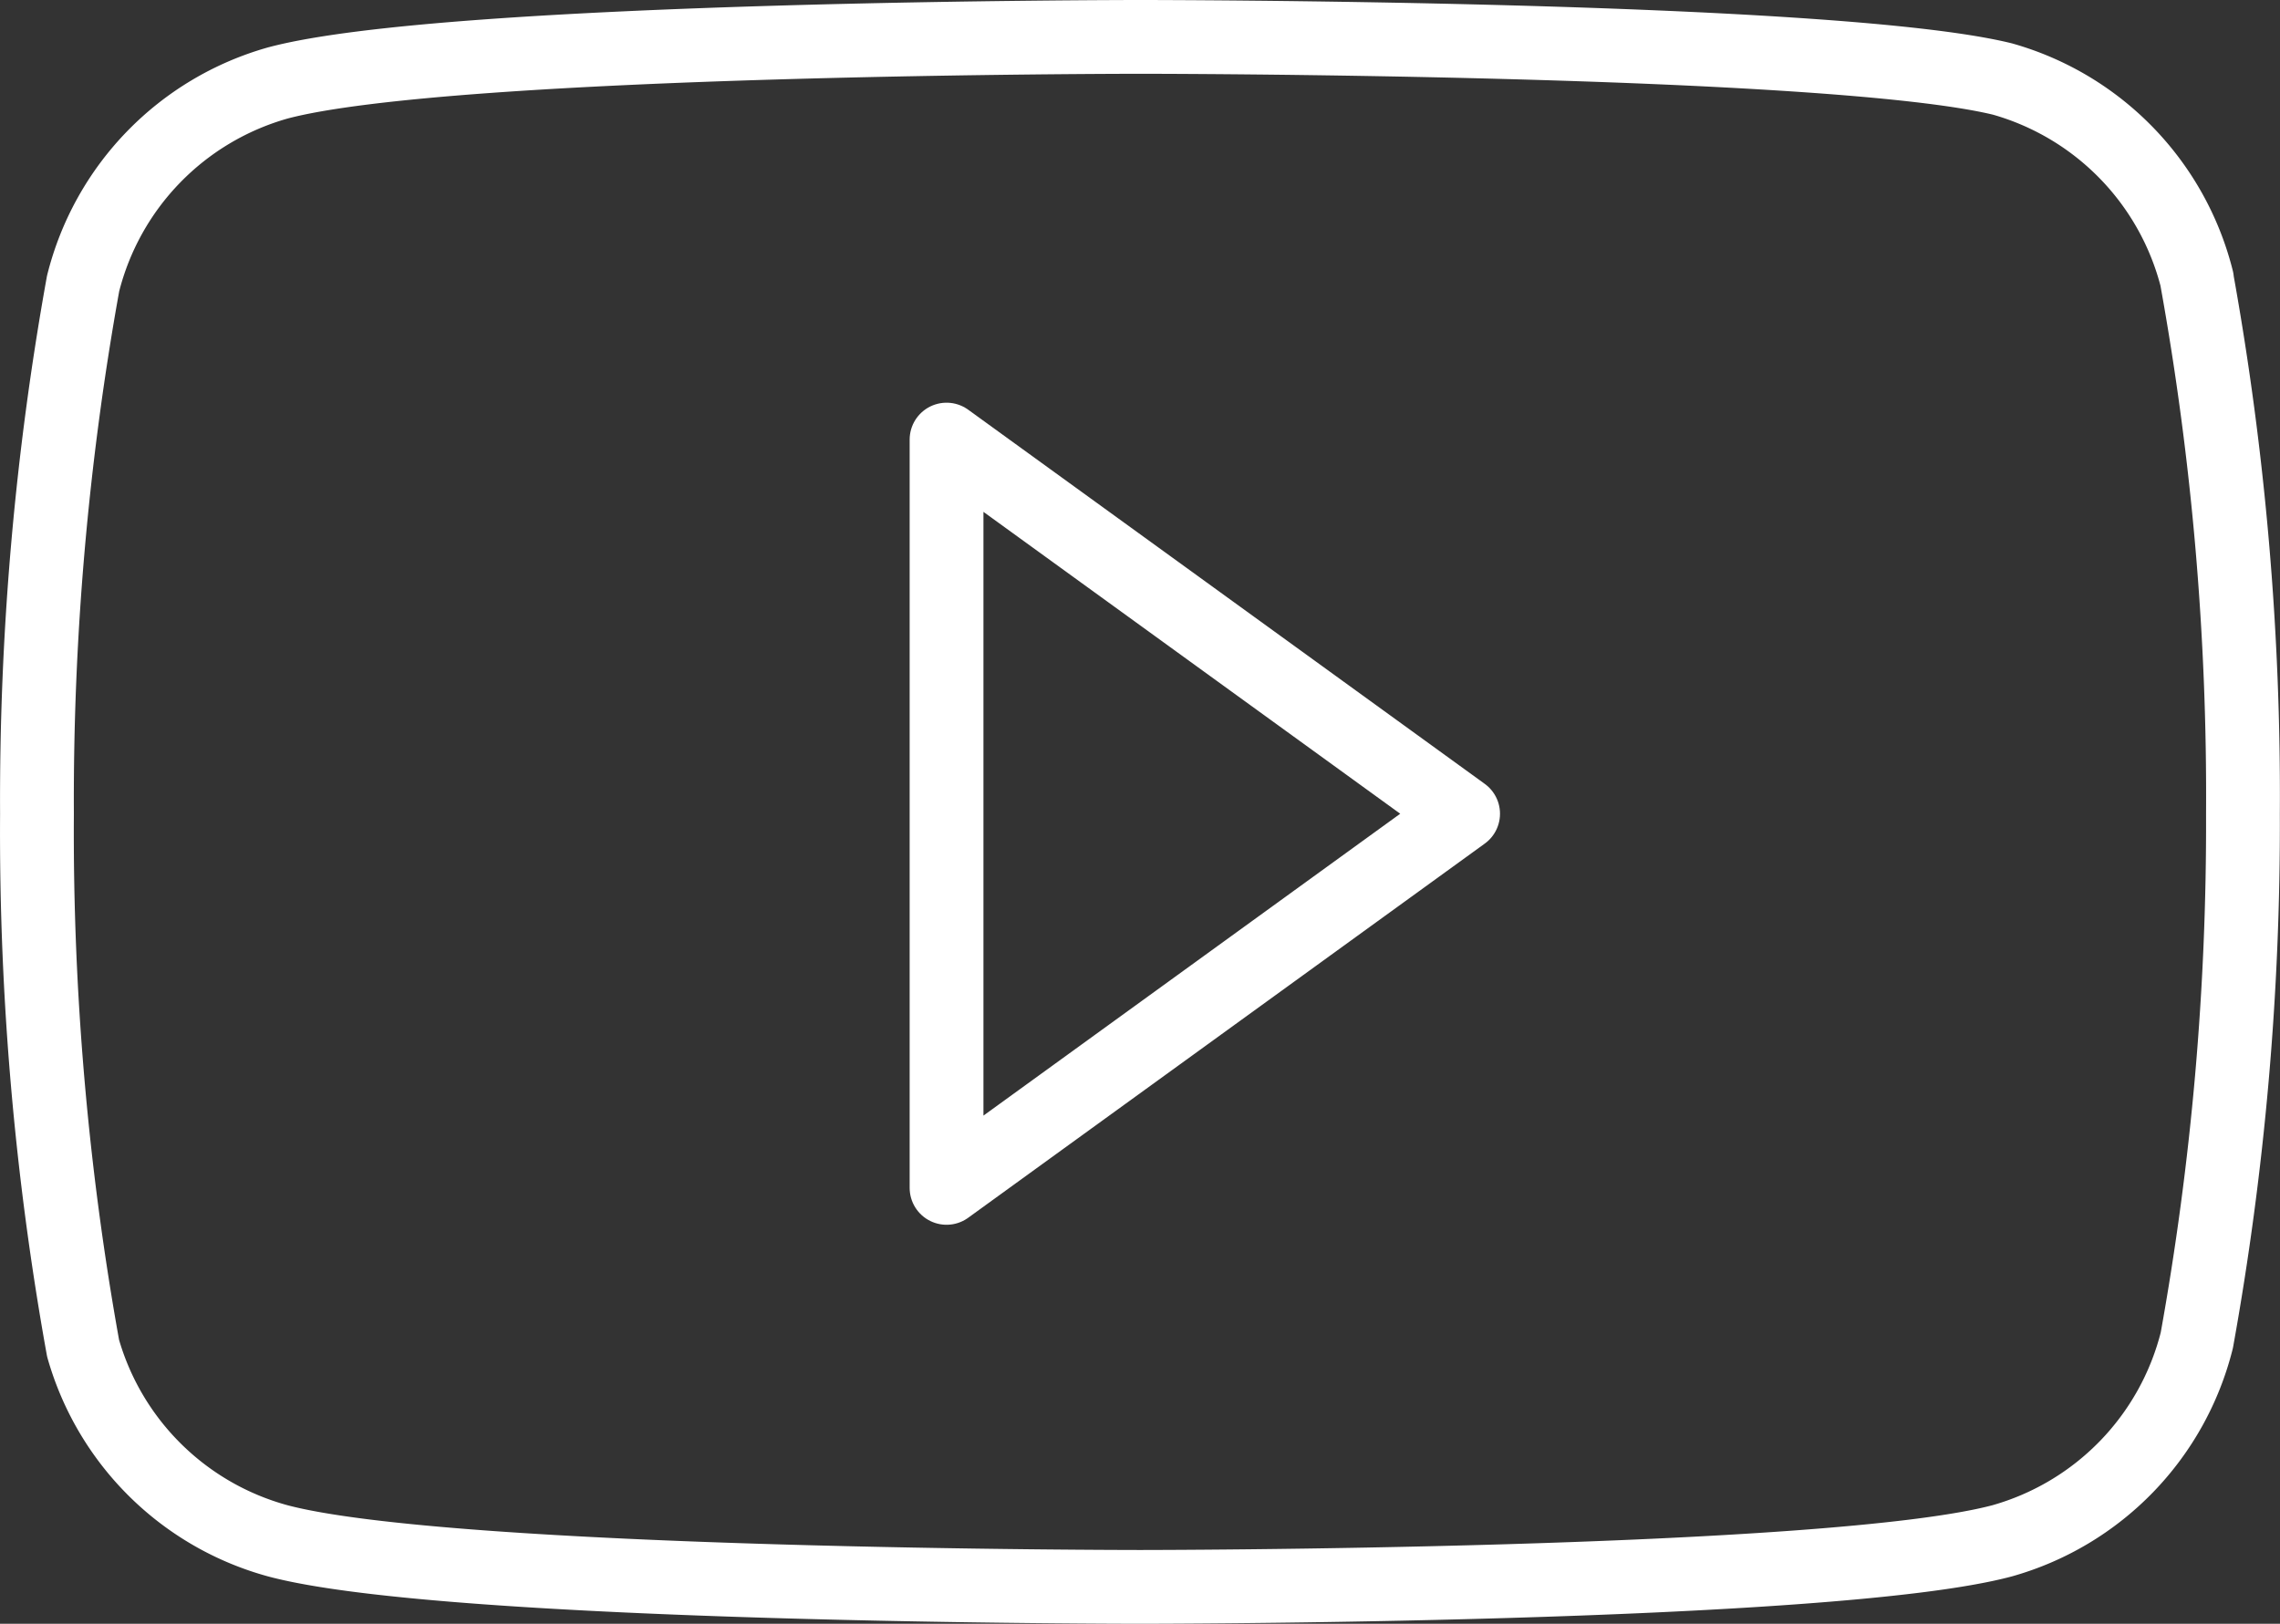
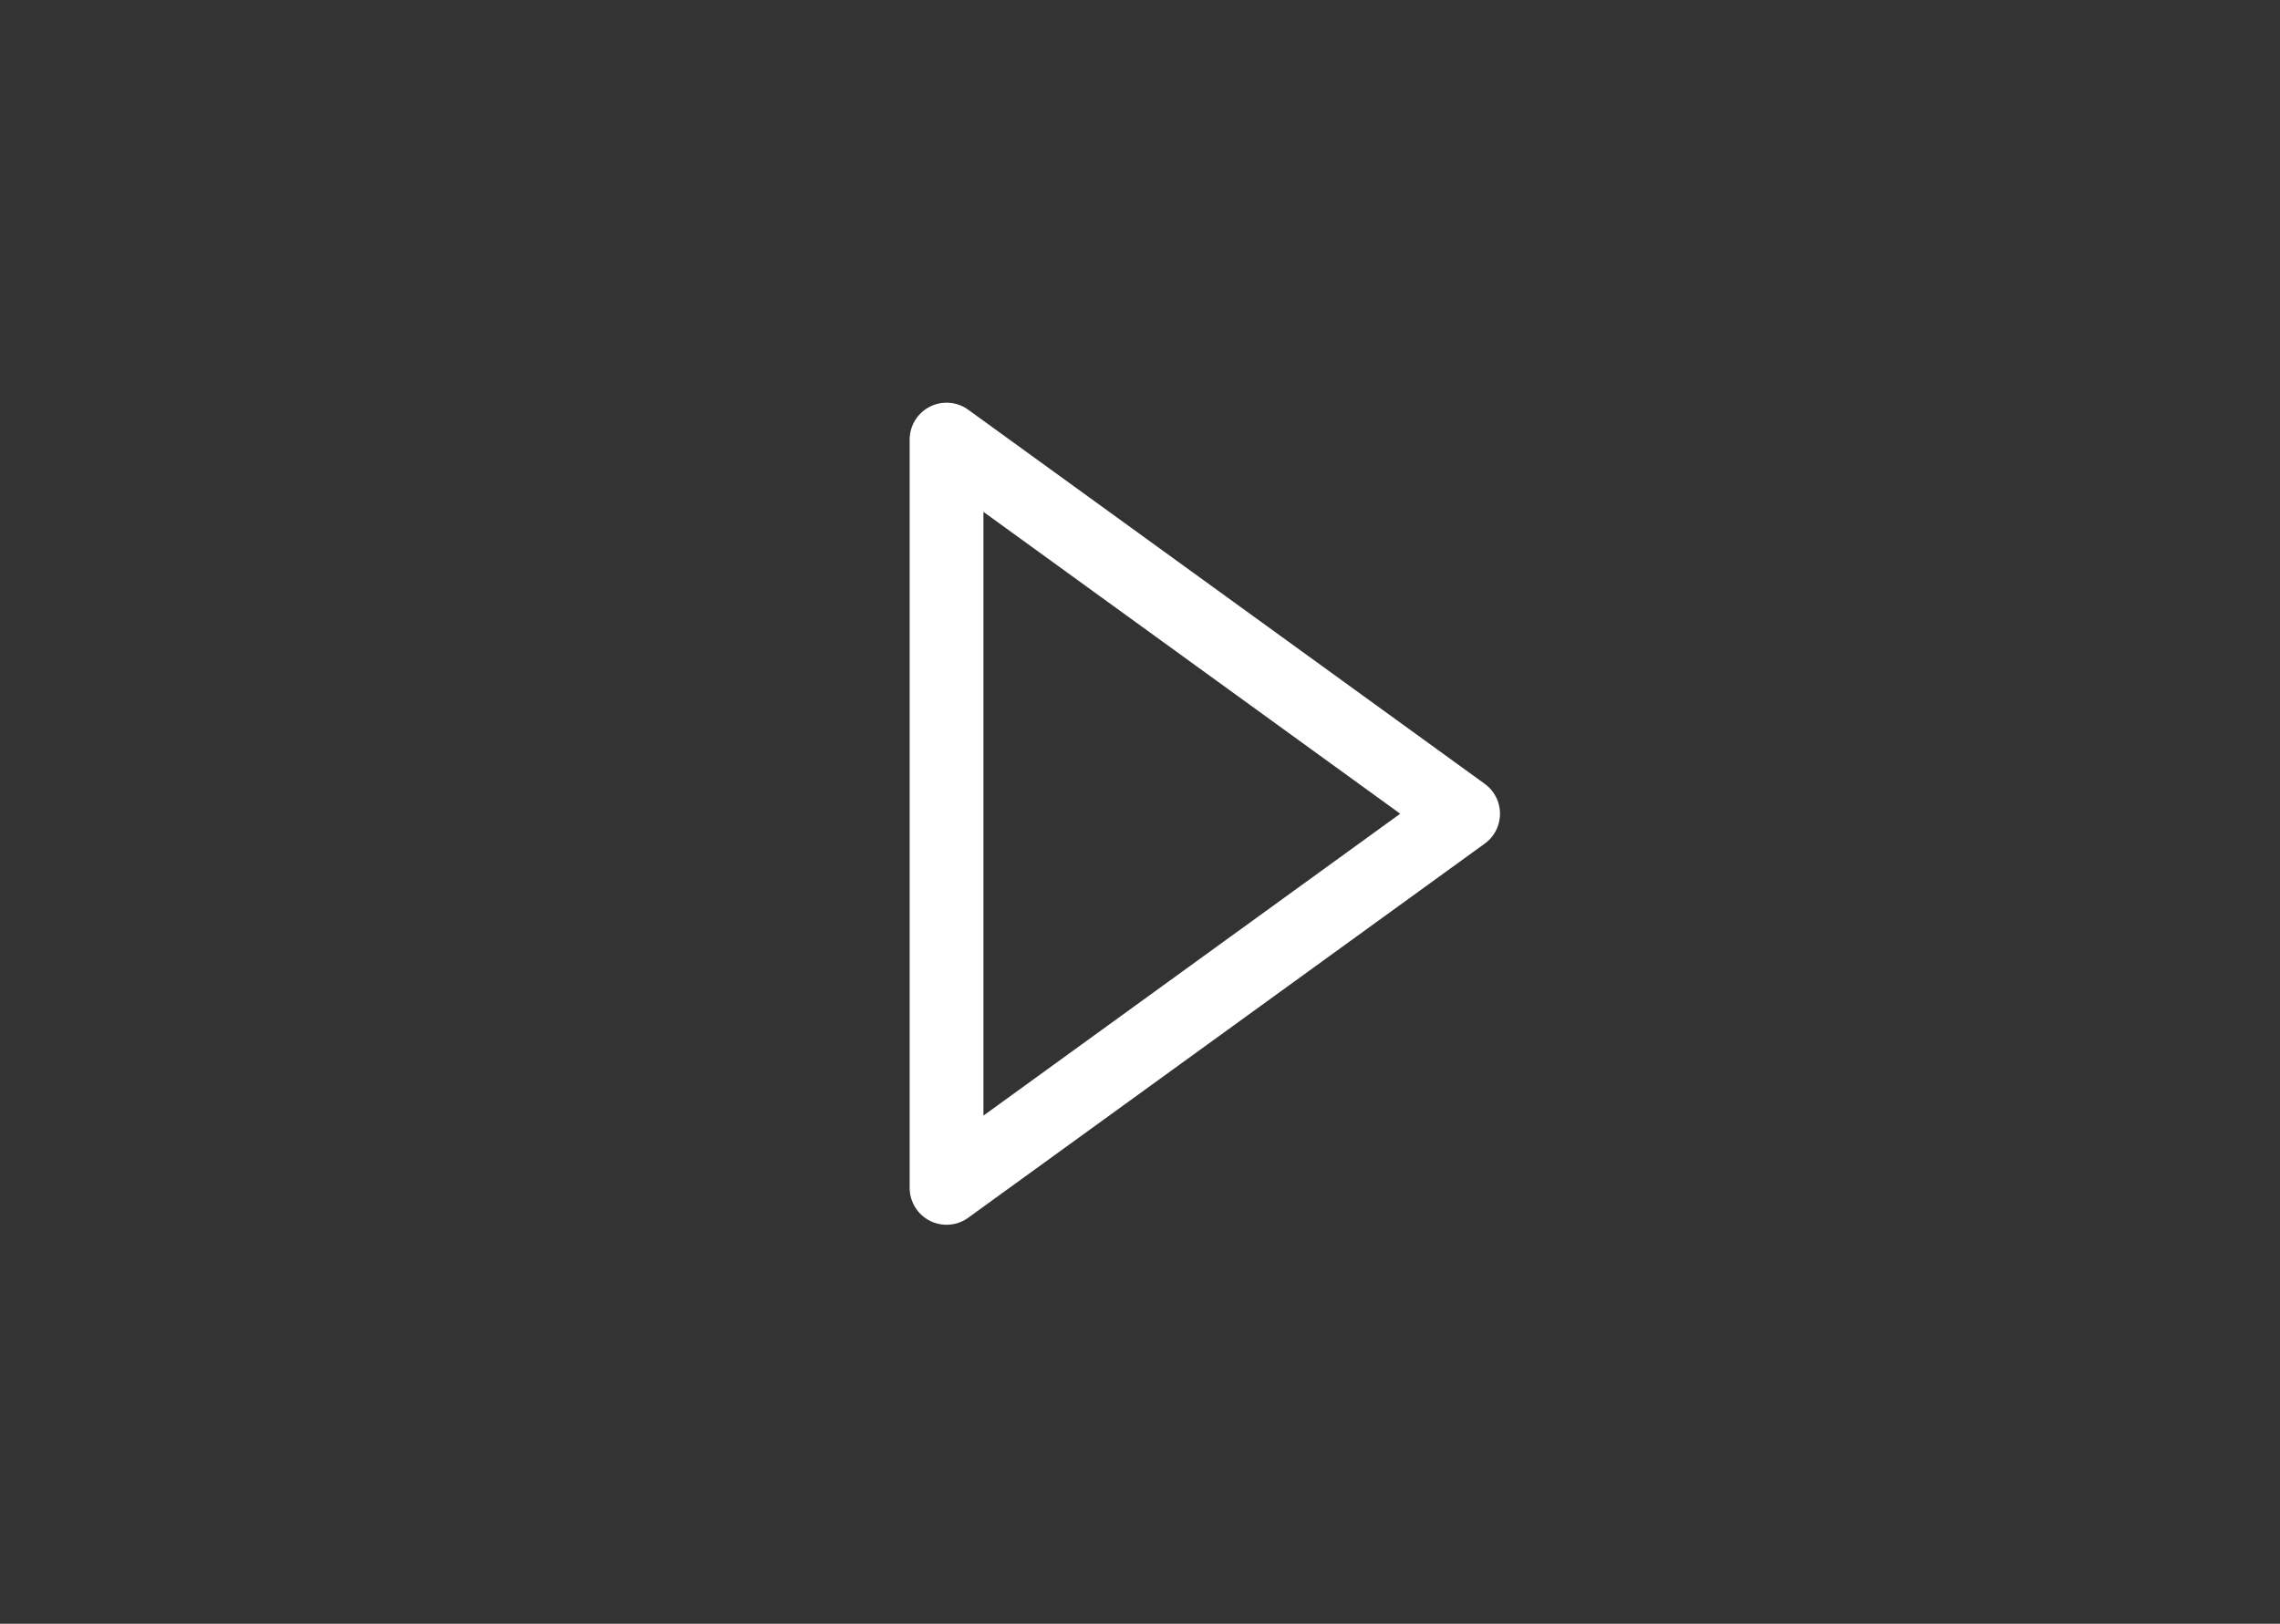
<svg xmlns="http://www.w3.org/2000/svg" width="30.897" height="22.008" viewBox="0 0 30.897 22.008">
  <rect x="0" y="0" width="30.897" height="22.008" fill="#333333" stroke="none" />
  <g id="youtube_1_" data-name="youtube (1)" transform="translate(0.5 0.5)">
-     <path id="Path_35" data-name="Path 35" d="M30.271,7.289a3.778,3.778,0,0,0-2.636-2.718C25.3,4,15.948,4,15.948,4S6.6,4,4.262,4.625A3.778,3.778,0,0,0,1.625,7.343,39.408,39.408,0,0,0,1,14.531a39.408,39.408,0,0,0,.625,7.243,3.778,3.778,0,0,0,2.636,2.609c2.337.625,11.686.625,11.686.625s9.349,0,11.686-.625a3.778,3.778,0,0,0,2.636-2.718,39.407,39.407,0,0,0,.625-7.134,39.409,39.409,0,0,0-.625-7.243Z" transform="translate(-0.999 -4)" fill="none" stroke="#fff" stroke-linecap="round" stroke-linejoin="round" stroke-width="1" />
    <path id="Path_36" data-name="Path 36" d="M9.75,18.623l7-5.071-7-5.071Z" transform="translate(2.577 -3.023)" fill="none" stroke="#fff" stroke-linecap="round" stroke-linejoin="round" stroke-width="1" />
  </g>
</svg>